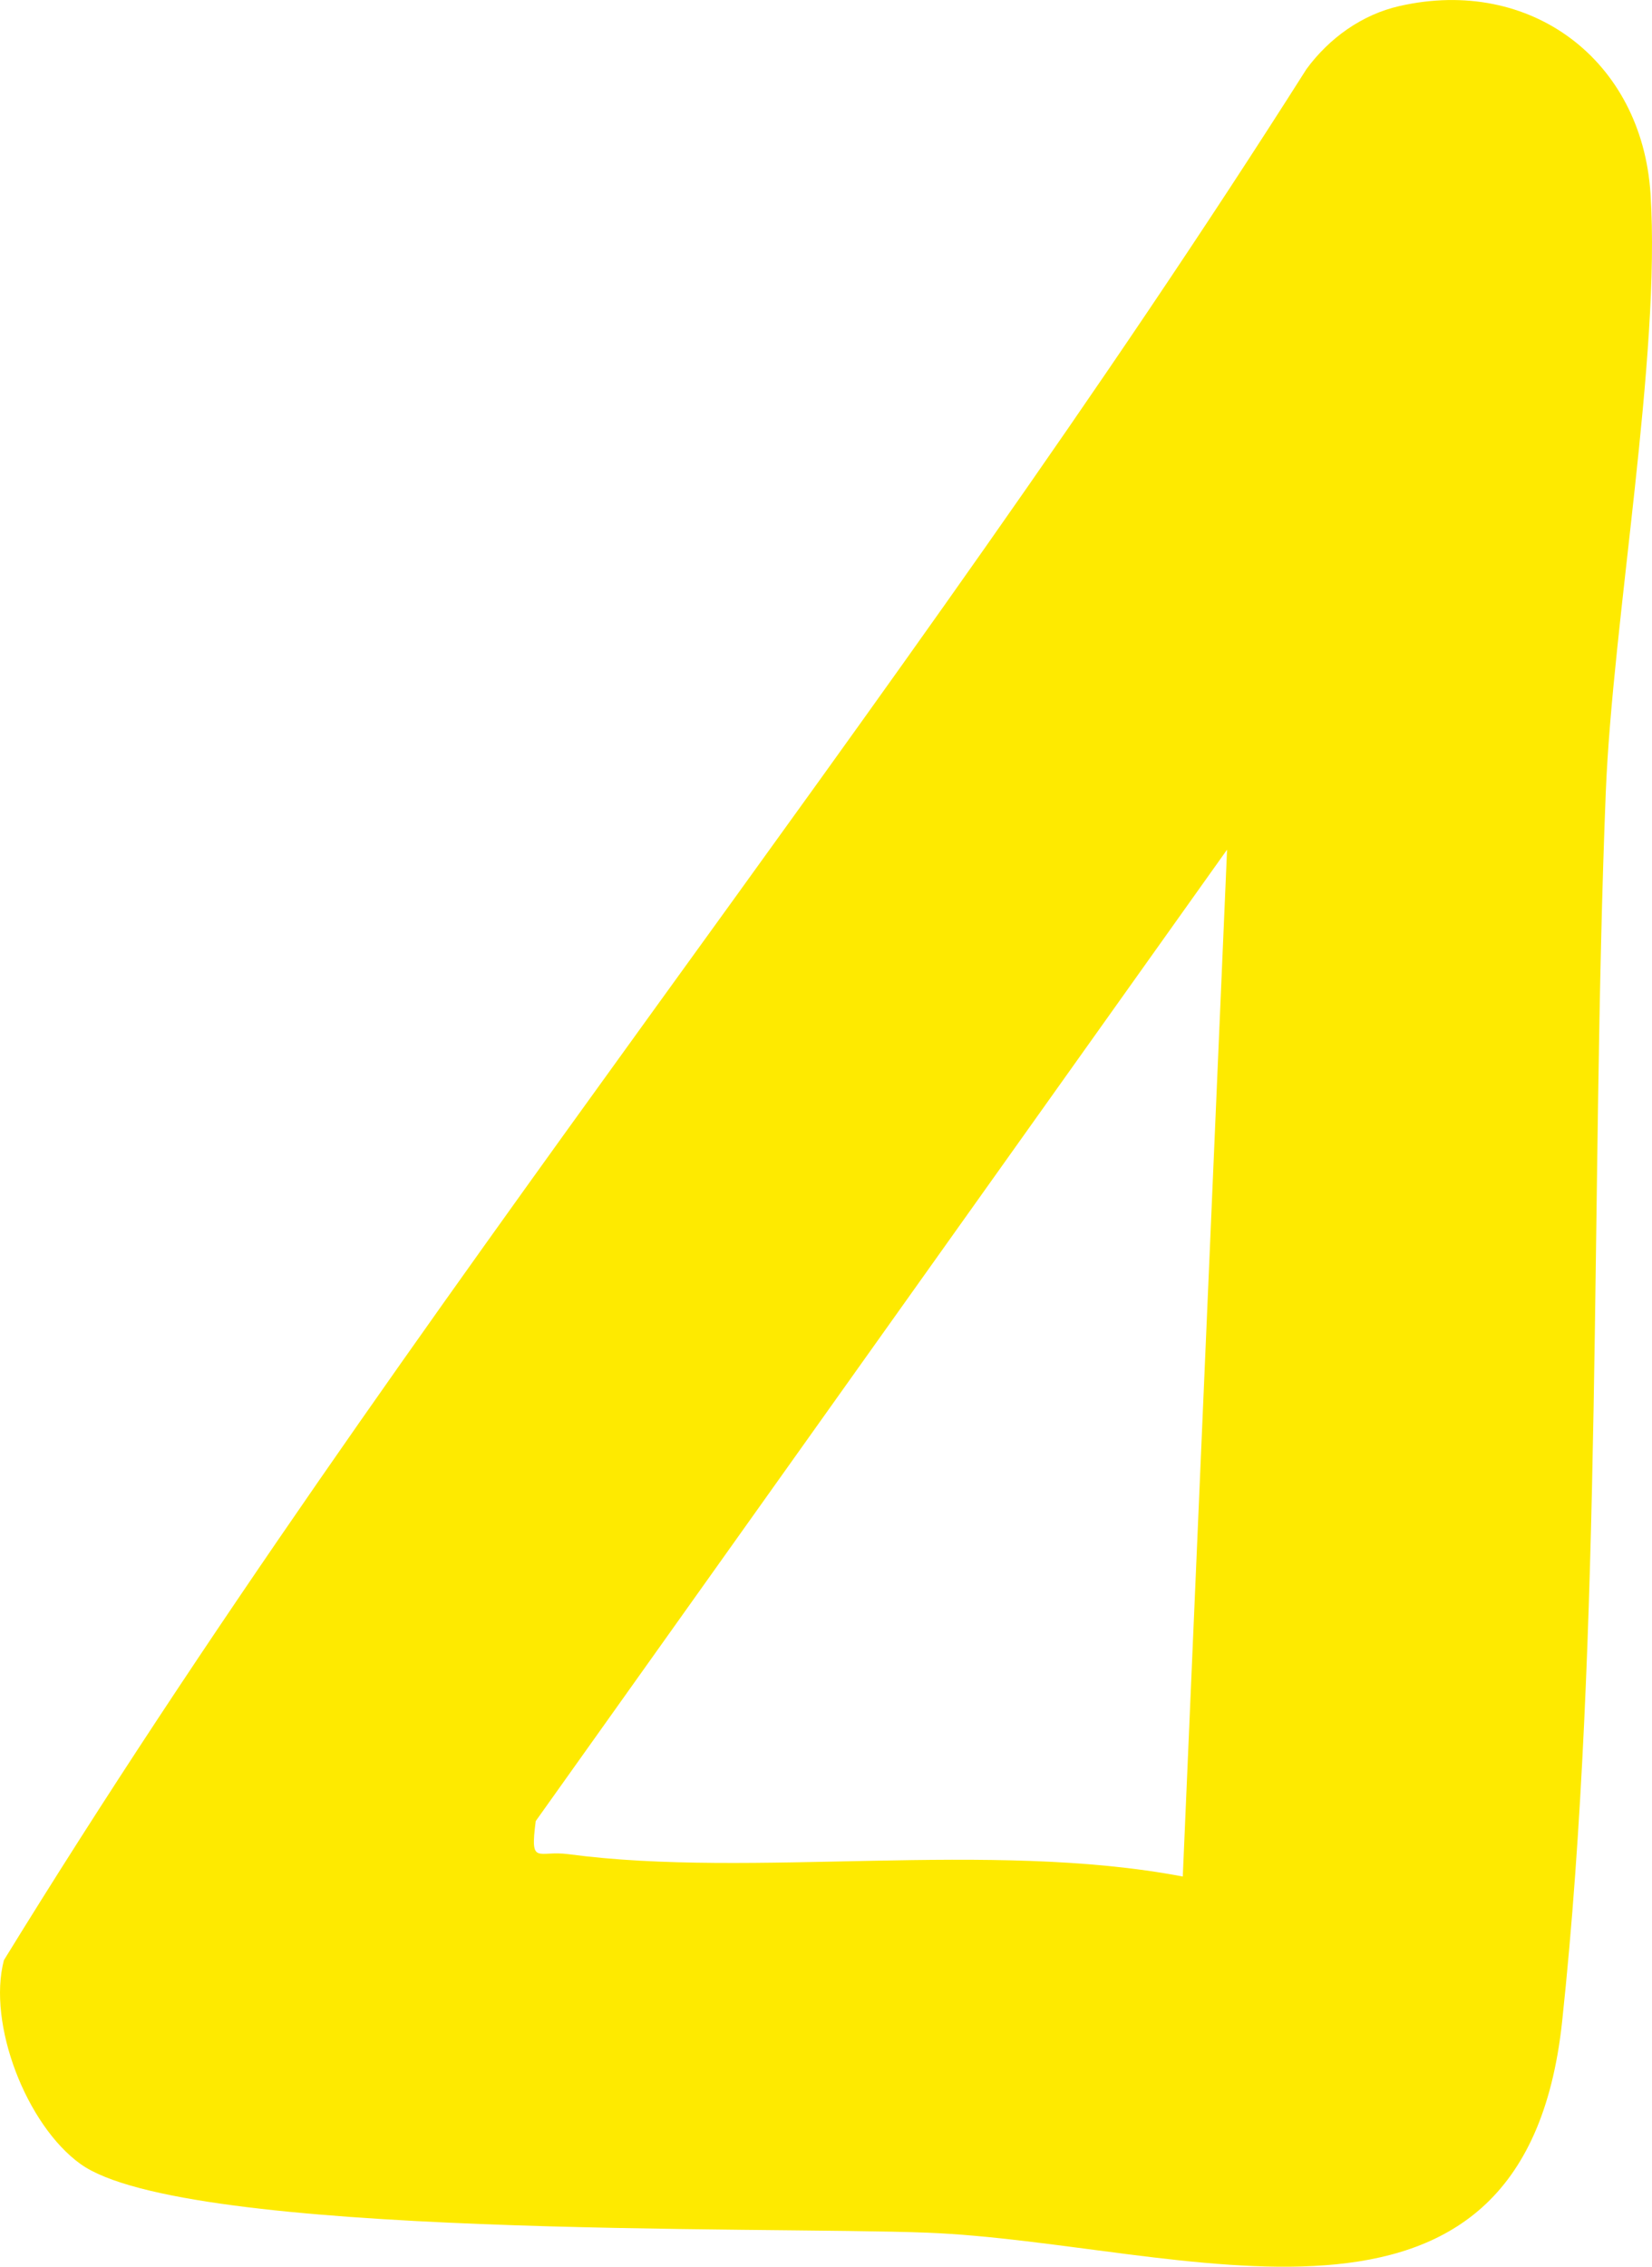
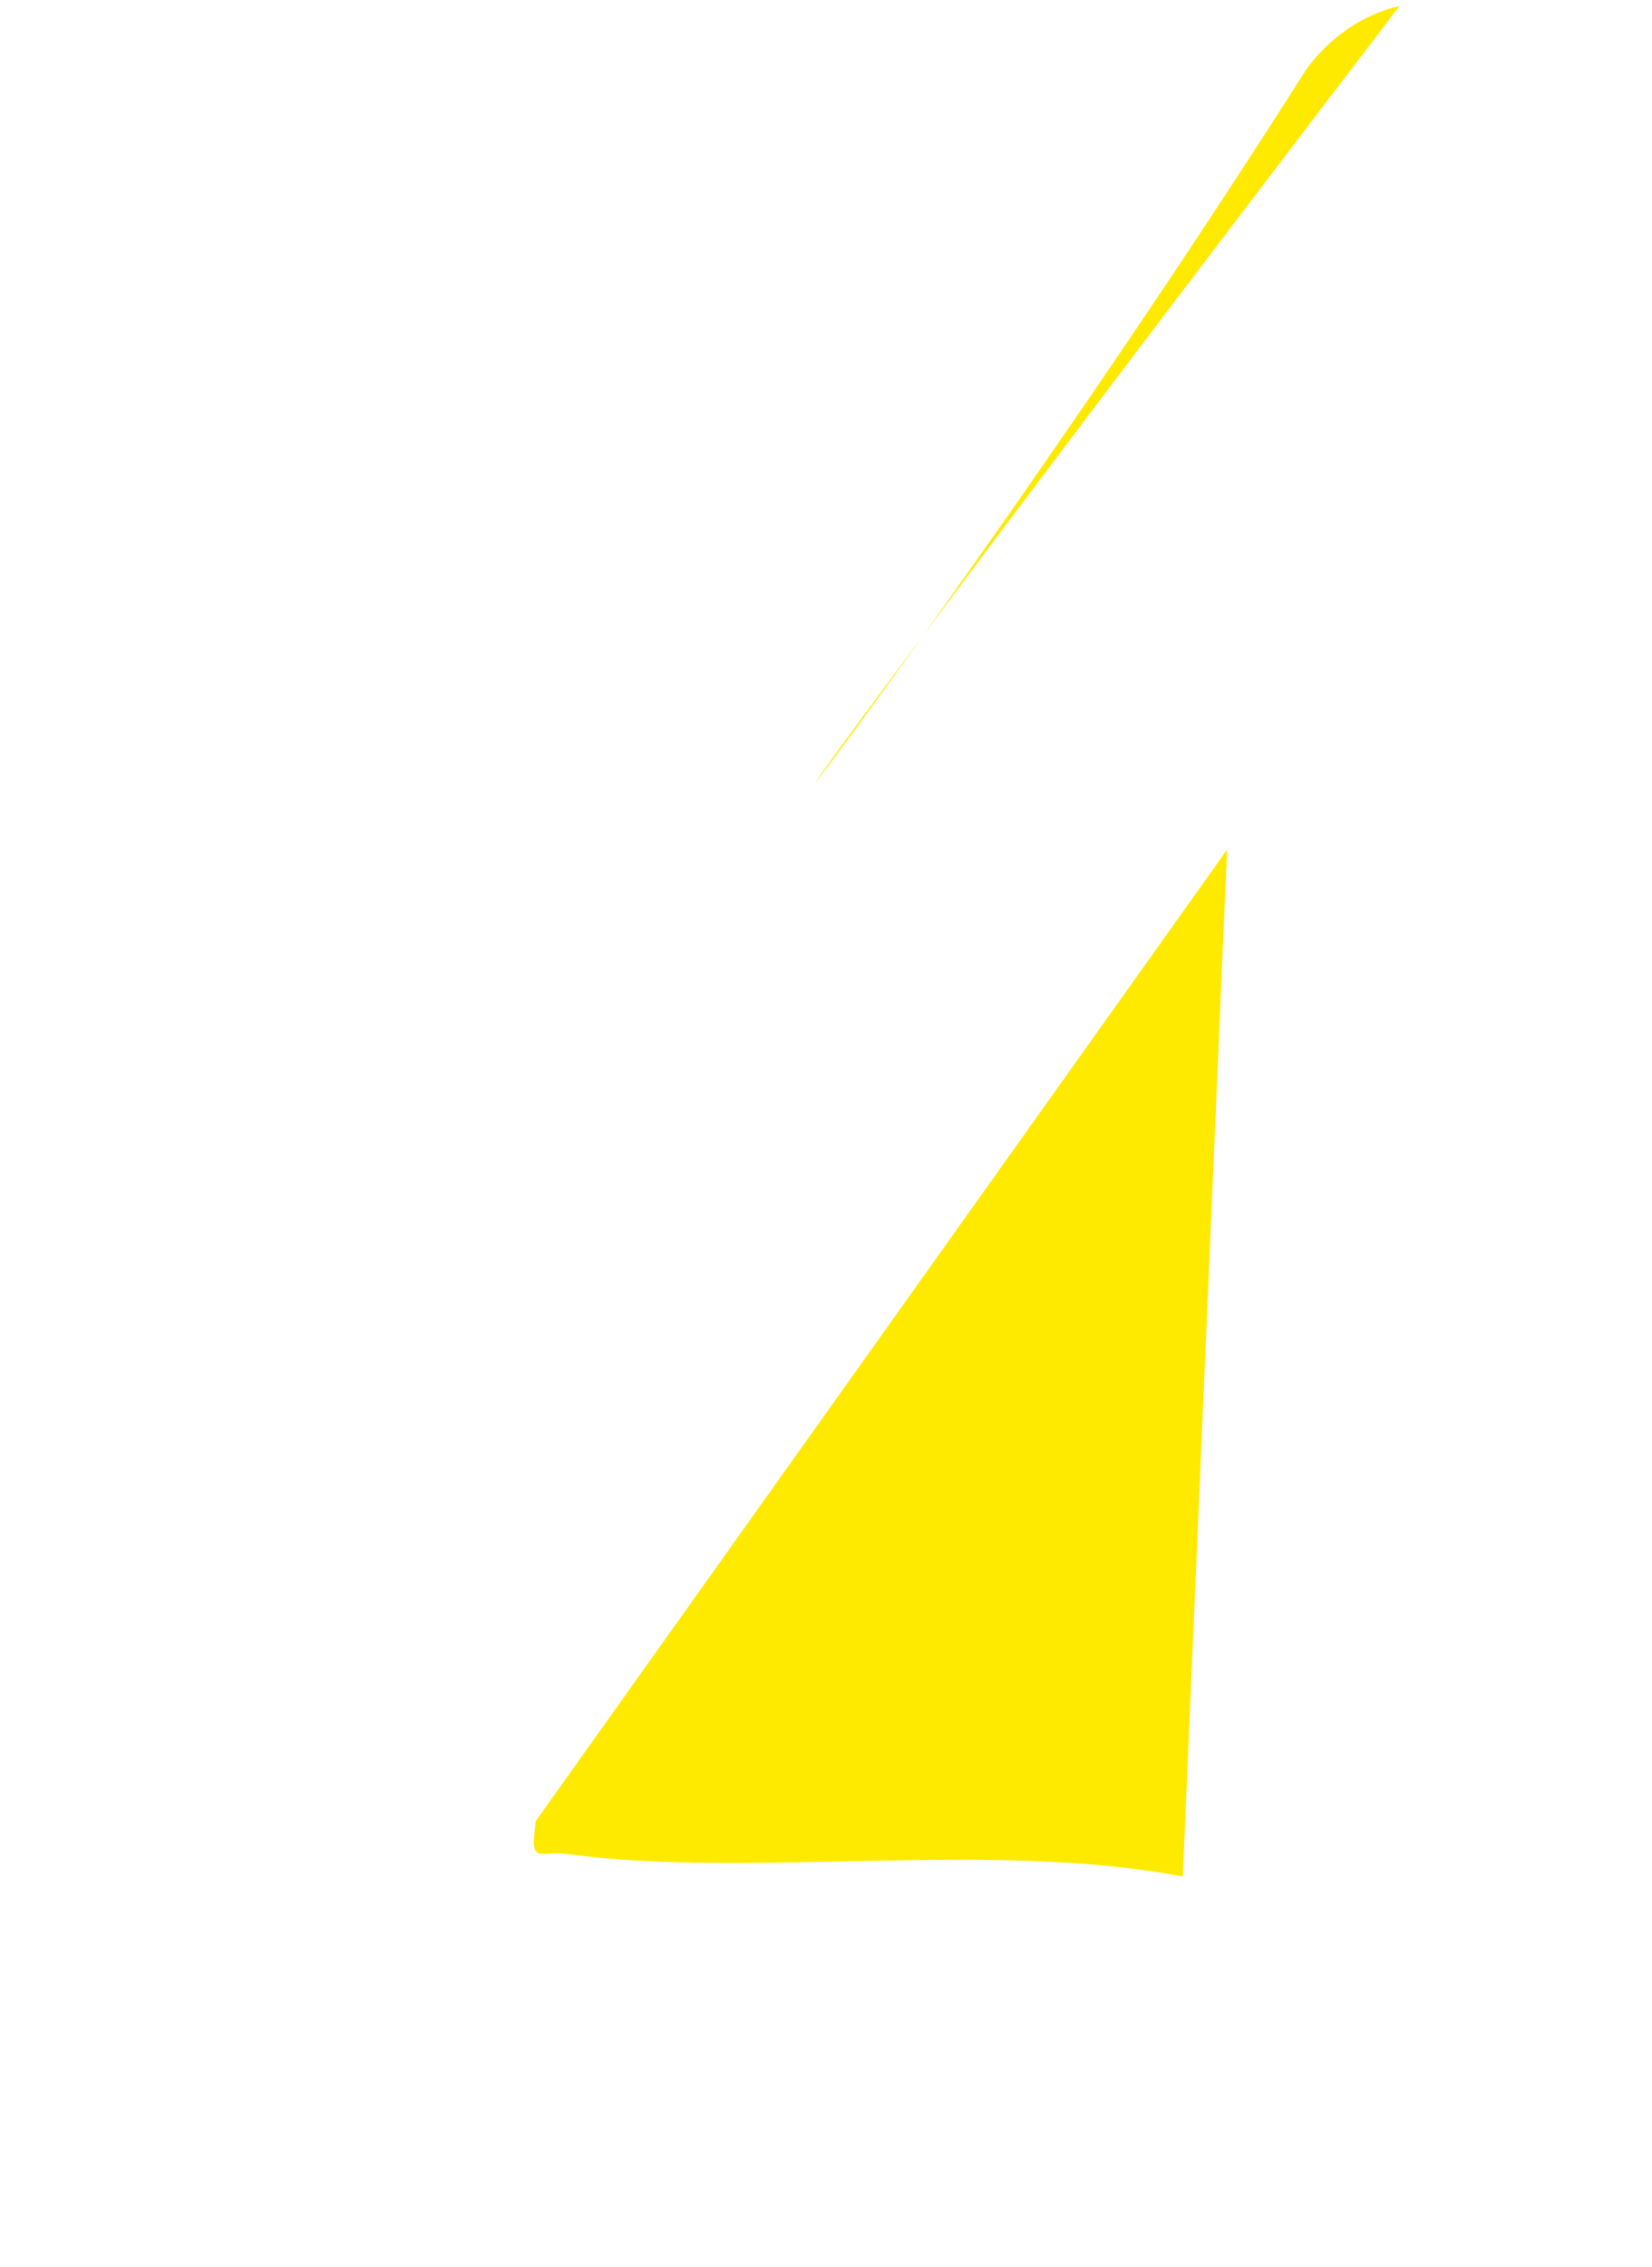
<svg xmlns="http://www.w3.org/2000/svg" id="Ebene_2" viewBox="0 0 17.755 24.357">
  <g id="Ebene_1-2">
-     <path d="M15.041.065c1.413-.321,2.606.584,2.698,2.017.113,1.748-.407,4.582-.481,6.437-.168,4.229-.025,9.055-.469,13.204-.413,3.852-4.1,2.374-6.827,2.268-1.772-.069-7.975.068-9.097-.738-.58-.417-1.003-1.504-.823-2.19C4.346,14.065,9.635,7.693,14.041.743c.243-.332.597-.587,1-.678ZM12.712,20.164l.476-11.034-7.43,10.438c-.064.488.02.311.352.356,1.982.265,4.518-.156,6.602.24Z" fill="#feea00" />
+     <path d="M15.041.065C4.346,14.065,9.635,7.693,14.041.743c.243-.332.597-.587,1-.678ZM12.712,20.164l.476-11.034-7.43,10.438c-.064.488.02.311.352.356,1.982.265,4.518-.156,6.602.24Z" fill="#feea00" />
  </g>
</svg>